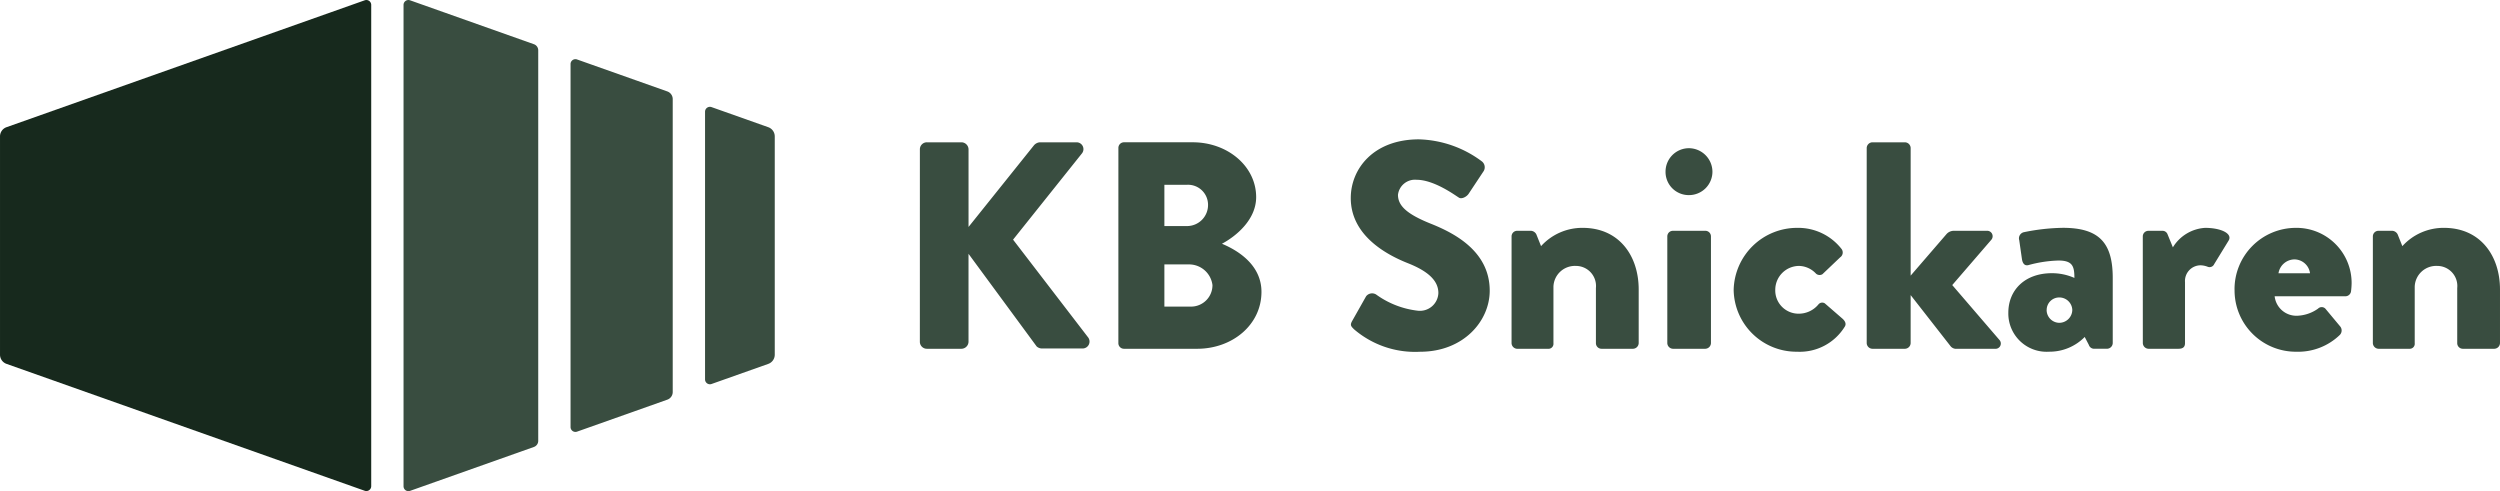
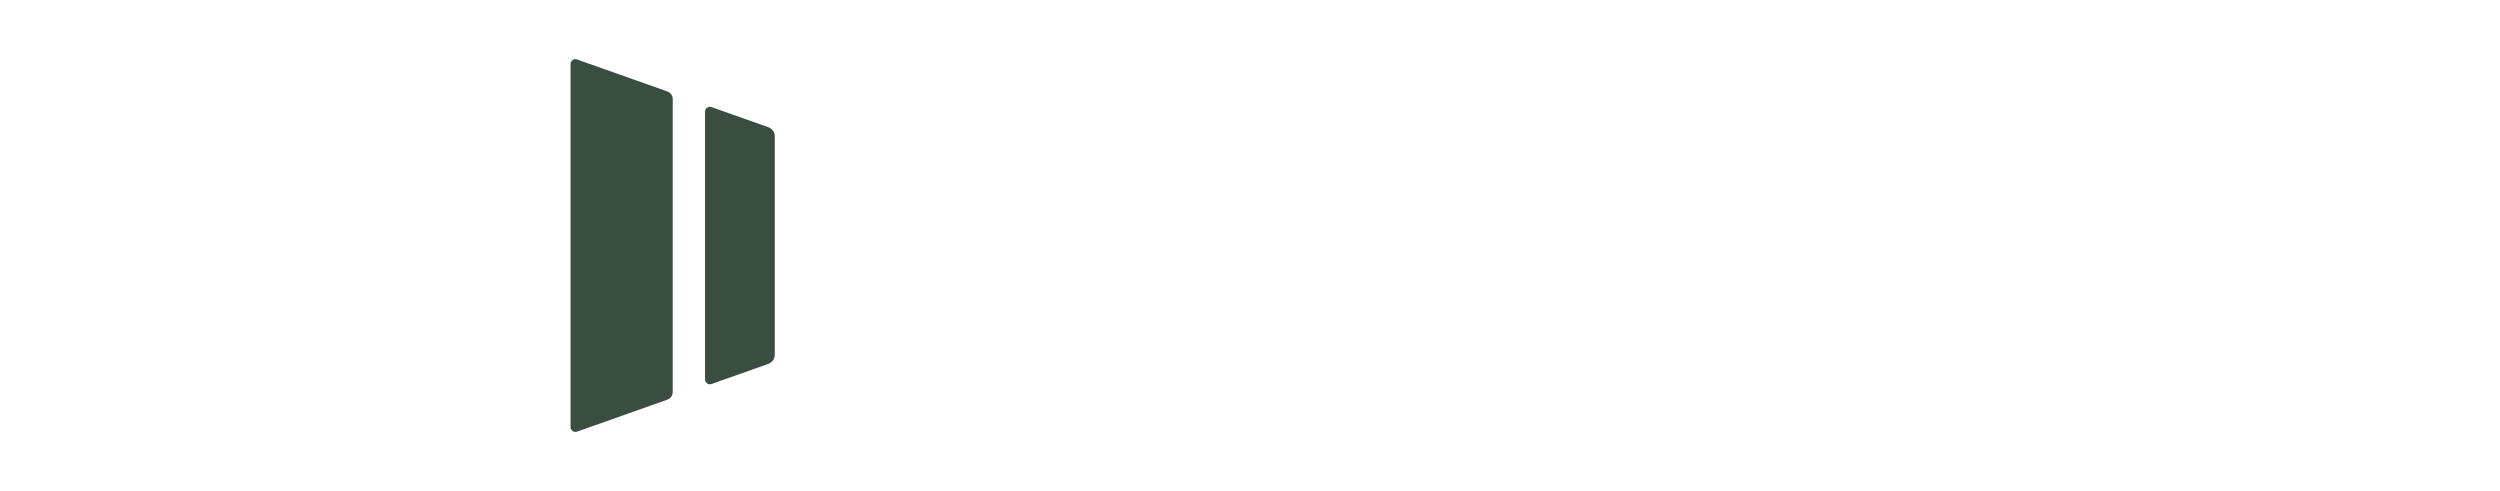
<svg xmlns="http://www.w3.org/2000/svg" width="256.183" height="50.323" viewBox="0 0 256.183 50.323">
  <g id="Group_24" data-name="Group 24" transform="translate(-2614 108.278)">
    <g id="Group_23" data-name="Group 23" transform="translate(-3560.269 1471.043)">
-       <path id="Path_56" data-name="Path 56" d="M780.963,753.384l12.694,4.5a.665.665,0,0,1,.443.627v40.017a.665.665,0,0,1-.443.627l-12.694,4.5a.5.5,0,0,1-.665-.47V753.854A.5.5,0,0,1,780.963,753.384Z" transform="translate(5435.323 -2332.675)" fill="#394d40" />
-       <path id="Path_58" data-name="Path 58" d="M568.983,753.384l-36.71,13.005a1,1,0,0,0-.664.94V789.7a1,1,0,0,0,.664.94l36.71,13.005a.5.5,0,0,0,.665-.47V753.854A.5.5,0,0,0,568.983,753.384Z" transform="translate(5642.661 -2332.675)" fill="#17291d" />
      <path id="Path_57" data-name="Path 57" d="M883.222,790.316v37.2a.5.5,0,0,0,.665.47l9.251-3.277a.831.831,0,0,0,.554-.784V793.907a.832.832,0,0,0-.554-.784l-9.251-3.277A.5.5,0,0,0,883.222,790.316Z" transform="translate(5349.513 -2363.075)" fill="#394d40" />
      <path id="Path_55" data-name="Path 55" d="M966.771,819.209l5.814,2.06a1,1,0,0,1,.665.94v22.374a1,1,0,0,1-.665.94l-5.814,2.06a.5.5,0,0,1-.665-.47V819.679A.5.5,0,0,1,966.771,819.209Z" transform="translate(5280.411 -2387.555)" fill="#394d40" />
    </g>
-     <path id="Path_60" data-name="Path 60" d="M-71.739,1.565a.716.716,0,0,0,.725.725h3.536a.736.736,0,0,0,.725-.725V-7.442l6.982,9.491a.827.827,0,0,0,.544.212h4.171a.71.71,0,0,0,.574-1.118L-62.188-8.893l7.073-8.856a.7.7,0,0,0-.544-1.118h-3.808a.9.9,0,0,0-.574.3l-6.71,8.373v-7.949a.736.736,0,0,0-.725-.725h-3.536a.716.716,0,0,0-.725.725Zm20.342.151a.574.574,0,0,0,.574.574h7.5c3.6,0,6.589-2.448,6.589-5.834,0-2.781-2.448-4.262-4.05-4.927,1.421-.756,3.506-2.448,3.506-4.776,0-3.174-2.932-5.622-6.5-5.622h-7.043a.574.574,0,0,0-.574.574Zm4.715-12v-4.232h2.358a2.052,2.052,0,0,1,2.116,2.055,2.155,2.155,0,0,1-2.116,2.176Zm0,8.252V-6.354h2.448a2.416,2.416,0,0,1,2.479,2.116,2.193,2.193,0,0,1-2.176,2.207Zm19.405,2.3a9.6,9.6,0,0,0,6.8,2.327c4.443,0,7.133-3.144,7.133-6.257,0-4.111-3.748-5.955-6.106-6.892-2.388-.967-3.295-1.814-3.295-2.932a1.753,1.753,0,0,1,1.9-1.542c1.844,0,4.05,1.662,4.322,1.814.272.212.816-.06,1.028-.393l1.542-2.327a.766.766,0,0,0-.181-.967A11.241,11.241,0,0,0-20.6-19.17c-4.655,0-6.982,3.023-6.982,6.015,0,3.627,3.264,5.652,5.864,6.68,2.055.816,3.113,1.783,3.113,3.053a1.894,1.894,0,0,1-2.086,1.814,9.031,9.031,0,0,1-4.292-1.662.78.78,0,0,0-1.028.181L-27.427-.581C-27.669-.158-27.579-.037-27.276.265Zm16.171,1.451a.6.6,0,0,0,.574.574h3.174a.513.513,0,0,0,.544-.574v-5.8A2.2,2.2,0,0,1-4.516-6.2,2.056,2.056,0,0,1-2.461-3.936V1.716a.574.574,0,0,0,.574.574H1.348a.6.6,0,0,0,.574-.574v-5.5c0-3.446-1.995-6.317-5.743-6.317A5.7,5.7,0,0,0-8.083-8.228l-.484-1.209A.671.671,0,0,0-9.11-9.8h-1.421a.574.574,0,0,0-.574.574ZM7.061-13.457a2.4,2.4,0,0,0,2.418-2.388,2.425,2.425,0,0,0-2.418-2.418,2.4,2.4,0,0,0-2.388,2.418A2.374,2.374,0,0,0,7.061-13.457ZM4.854,1.716a.6.6,0,0,0,.574.574H8.753a.6.6,0,0,0,.574-.574V-9.226A.574.574,0,0,0,8.753-9.8H5.428a.574.574,0,0,0-.574.574Zm6.8-5.471a6.437,6.437,0,0,0,6.5,6.347A5.418,5.418,0,0,0,23.02.054c.212-.3.06-.6-.212-.846L20.995-2.364a.5.5,0,0,0-.665.121,2.609,2.609,0,0,1-2.055.937,2.382,2.382,0,0,1-2.358-2.448A2.451,2.451,0,0,1,18.335-6.2a2.441,2.441,0,0,1,1.753.786.55.55,0,0,0,.665.06L22.567-7.08a.6.6,0,0,0,.151-.846A5.63,5.63,0,0,0,18.184-10.1,6.5,6.5,0,0,0,11.655-3.755ZM25.287,1.716a.6.6,0,0,0,.574.574h3.355a.6.6,0,0,0,.574-.574V-3.211L33.9,2.049a.749.749,0,0,0,.453.242h4.081a.542.542,0,0,0,.453-.907L34.053-4.238l3.99-4.625a.559.559,0,0,0-.453-.937H34.2a1.008,1.008,0,0,0-.756.363L29.791-5.206V-18.293a.6.6,0,0,0-.574-.574H25.861a.6.6,0,0,0-.574.574ZM39.8-1.4a3.922,3.922,0,0,0,4.171,3.99,5.05,5.05,0,0,0,3.657-1.511l.423.816a.561.561,0,0,0,.544.393h1.33a.6.6,0,0,0,.574-.574v-6.68c0-3.567-1.36-5.138-5.108-5.138a21.153,21.153,0,0,0-4.02.453.645.645,0,0,0-.453.816l.272,1.9c.06.453.272.786.725.635a12.828,12.828,0,0,1,3.023-.453c1.451,0,1.632.6,1.632,1.783a5.679,5.679,0,0,0-2.327-.484C41.488-5.447,39.8-3.724,39.8-1.4Zm3.929-.3a1.284,1.284,0,0,1,1.3-1.269A1.331,1.331,0,0,1,46.355-1.7a1.342,1.342,0,0,1-1.33,1.33A1.316,1.316,0,0,1,43.725-1.7Zm9.854,3.416a.6.6,0,0,0,.574.574h3.083c.484,0,.665-.212.665-.574V-4.541a1.607,1.607,0,0,1,1.6-1.723,2.174,2.174,0,0,1,.725.151.515.515,0,0,0,.665-.272L62.375-8.8c.423-.7-.756-1.3-2.418-1.3a4.169,4.169,0,0,0-3.295,1.995l-.544-1.33a.548.548,0,0,0-.544-.363H54.153a.574.574,0,0,0-.574.574Zm9.4-5.471A6.283,6.283,0,0,0,69.3,2.593,6.151,6.151,0,0,0,73.77.87a.651.651,0,0,0,.03-.877L72.289-1.82a.527.527,0,0,0-.756,0,3.939,3.939,0,0,1-2.116.725A2.244,2.244,0,0,1,67.09-3.09h7.254a.584.584,0,0,0,.574-.514,7.411,7.411,0,0,0,.06-.816A5.65,5.65,0,0,0,69.236-10.1,6.288,6.288,0,0,0,62.979-3.755Zm4.5-1.693a1.684,1.684,0,0,1,1.632-1.421,1.63,1.63,0,0,1,1.6,1.421Zm9.672,7.164a.6.6,0,0,0,.574.574H80.9a.513.513,0,0,0,.544-.574v-5.8a2.2,2.2,0,0,1,2.3-2.116A2.056,2.056,0,0,1,85.8-3.936V1.716a.574.574,0,0,0,.574.574h3.234a.6.6,0,0,0,.574-.574v-5.5c0-3.446-1.995-6.317-5.743-6.317a5.7,5.7,0,0,0-4.262,1.874l-.484-1.209A.671.671,0,0,0,79.15-9.8H77.729a.574.574,0,0,0-.574.574Z" transform="translate(2780 -74.828)" fill="#394d40" />
  </g>
</svg>